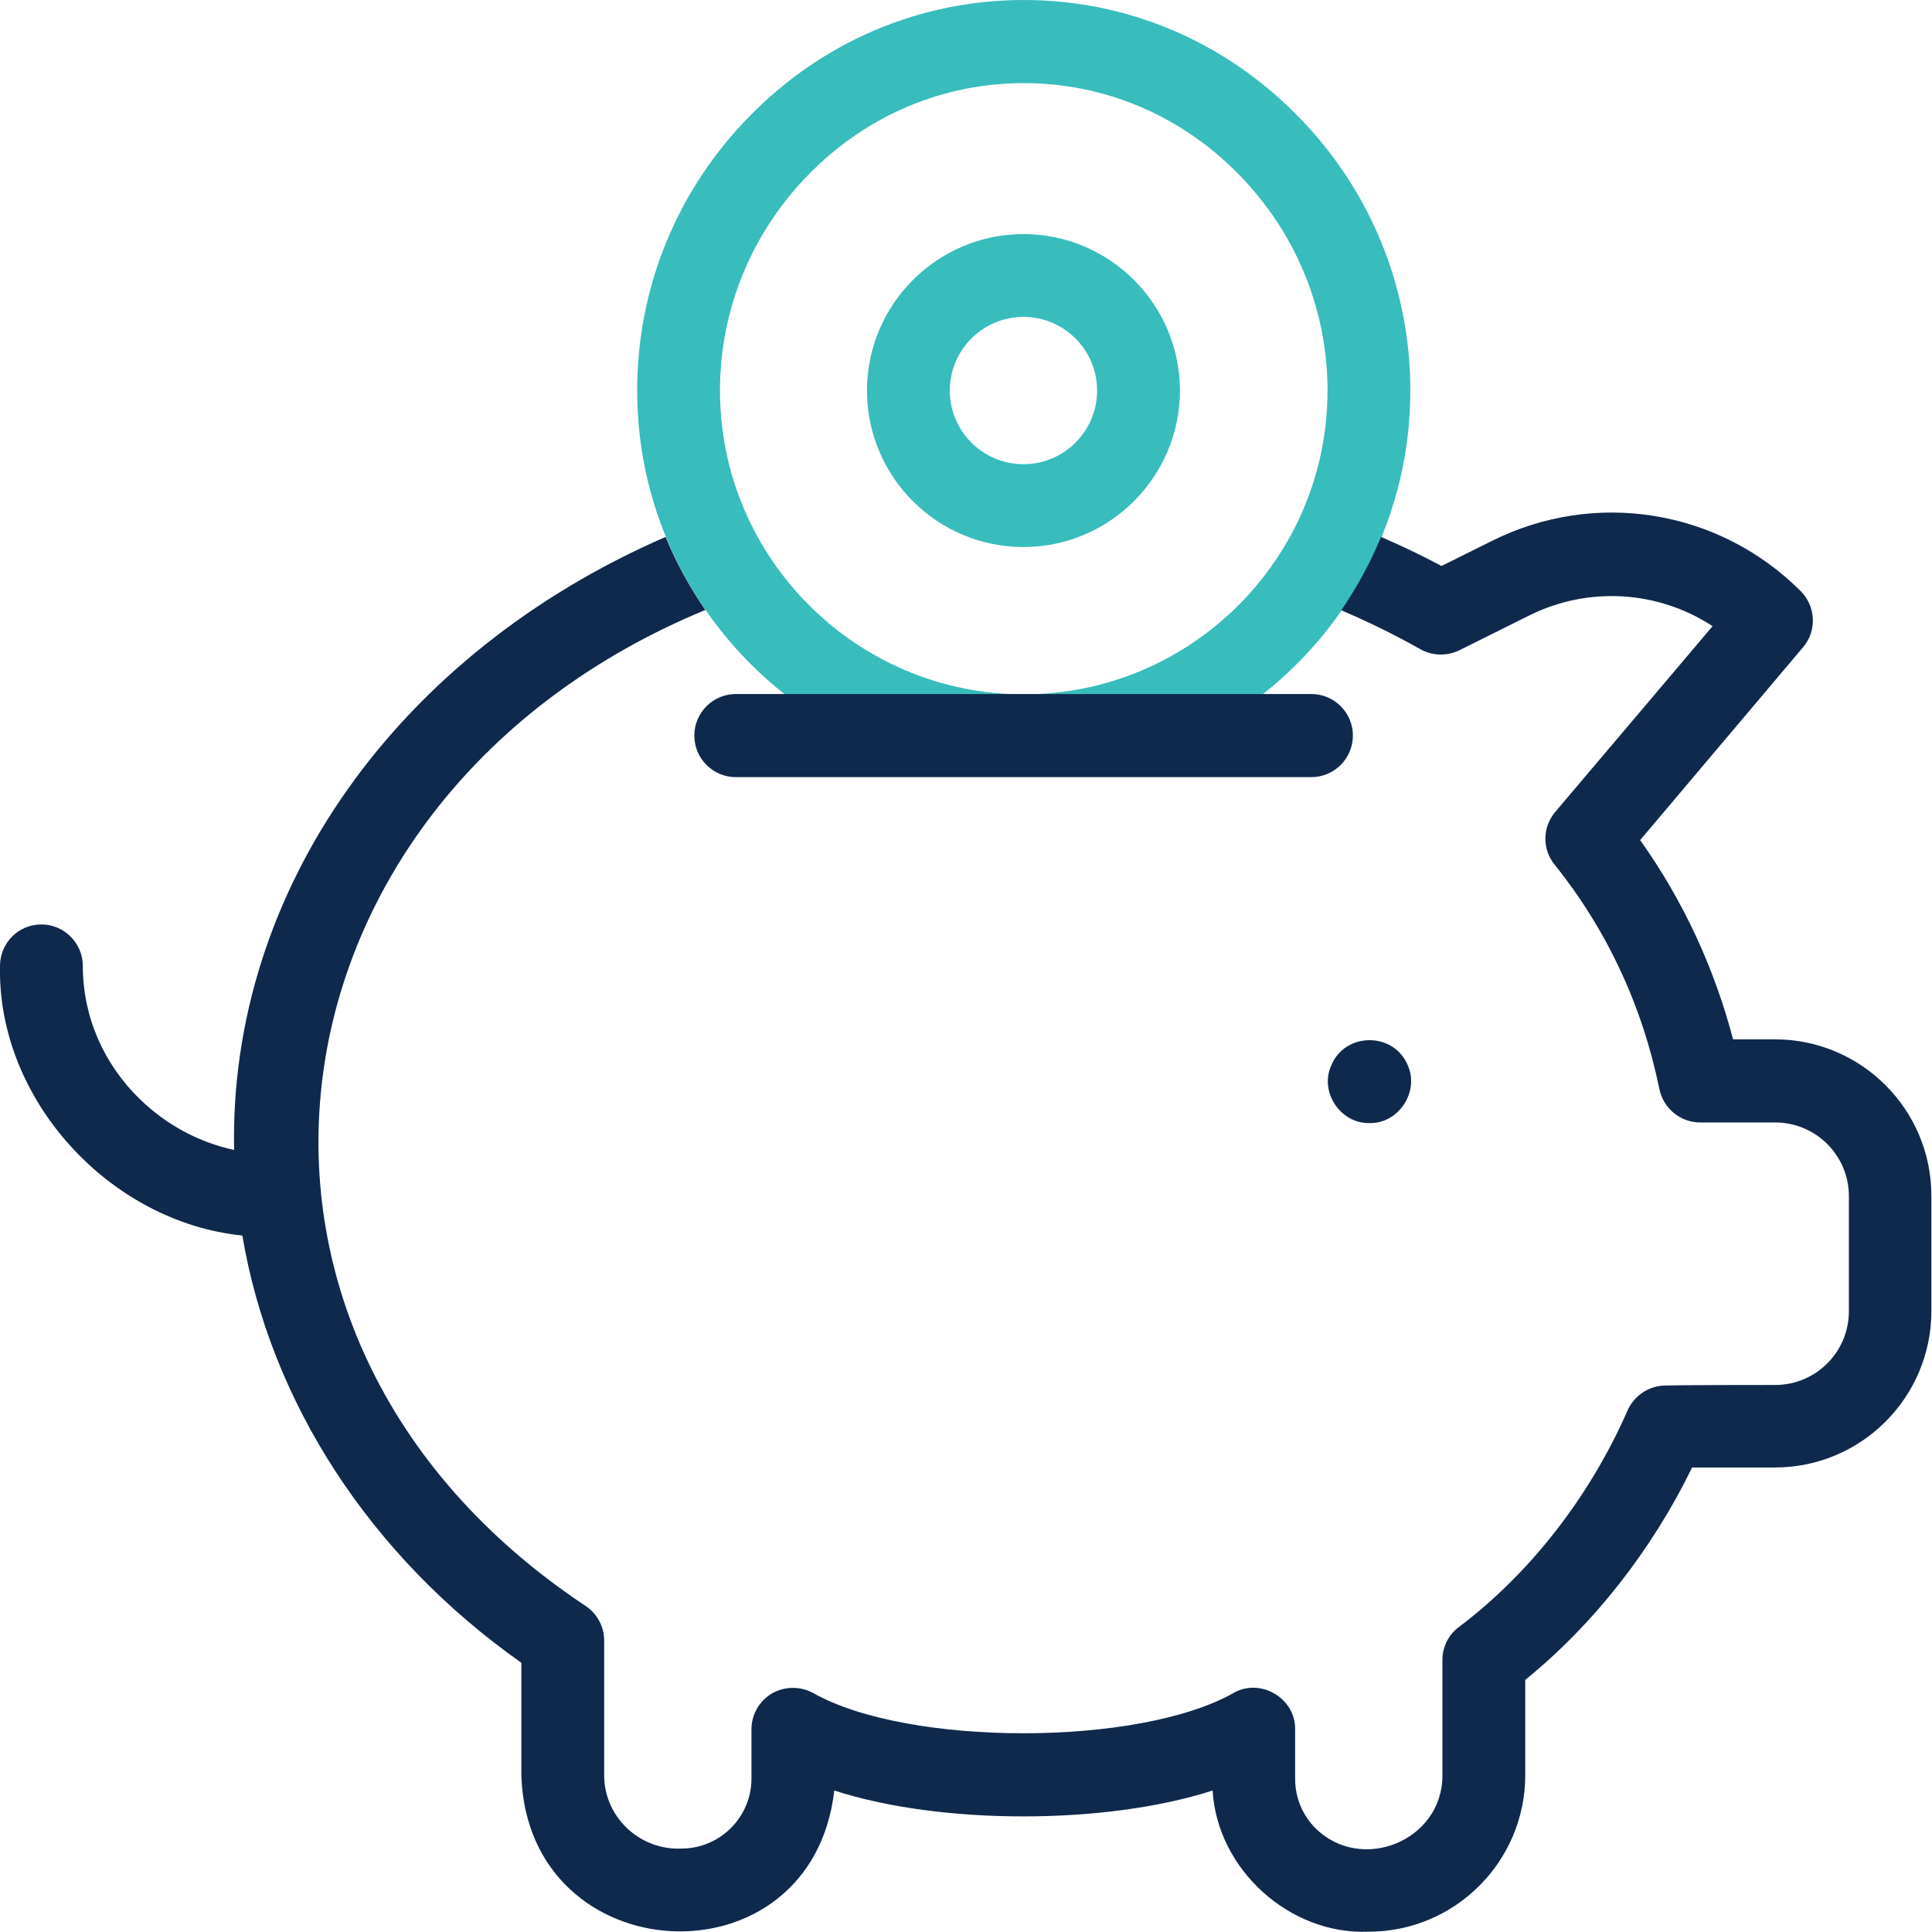
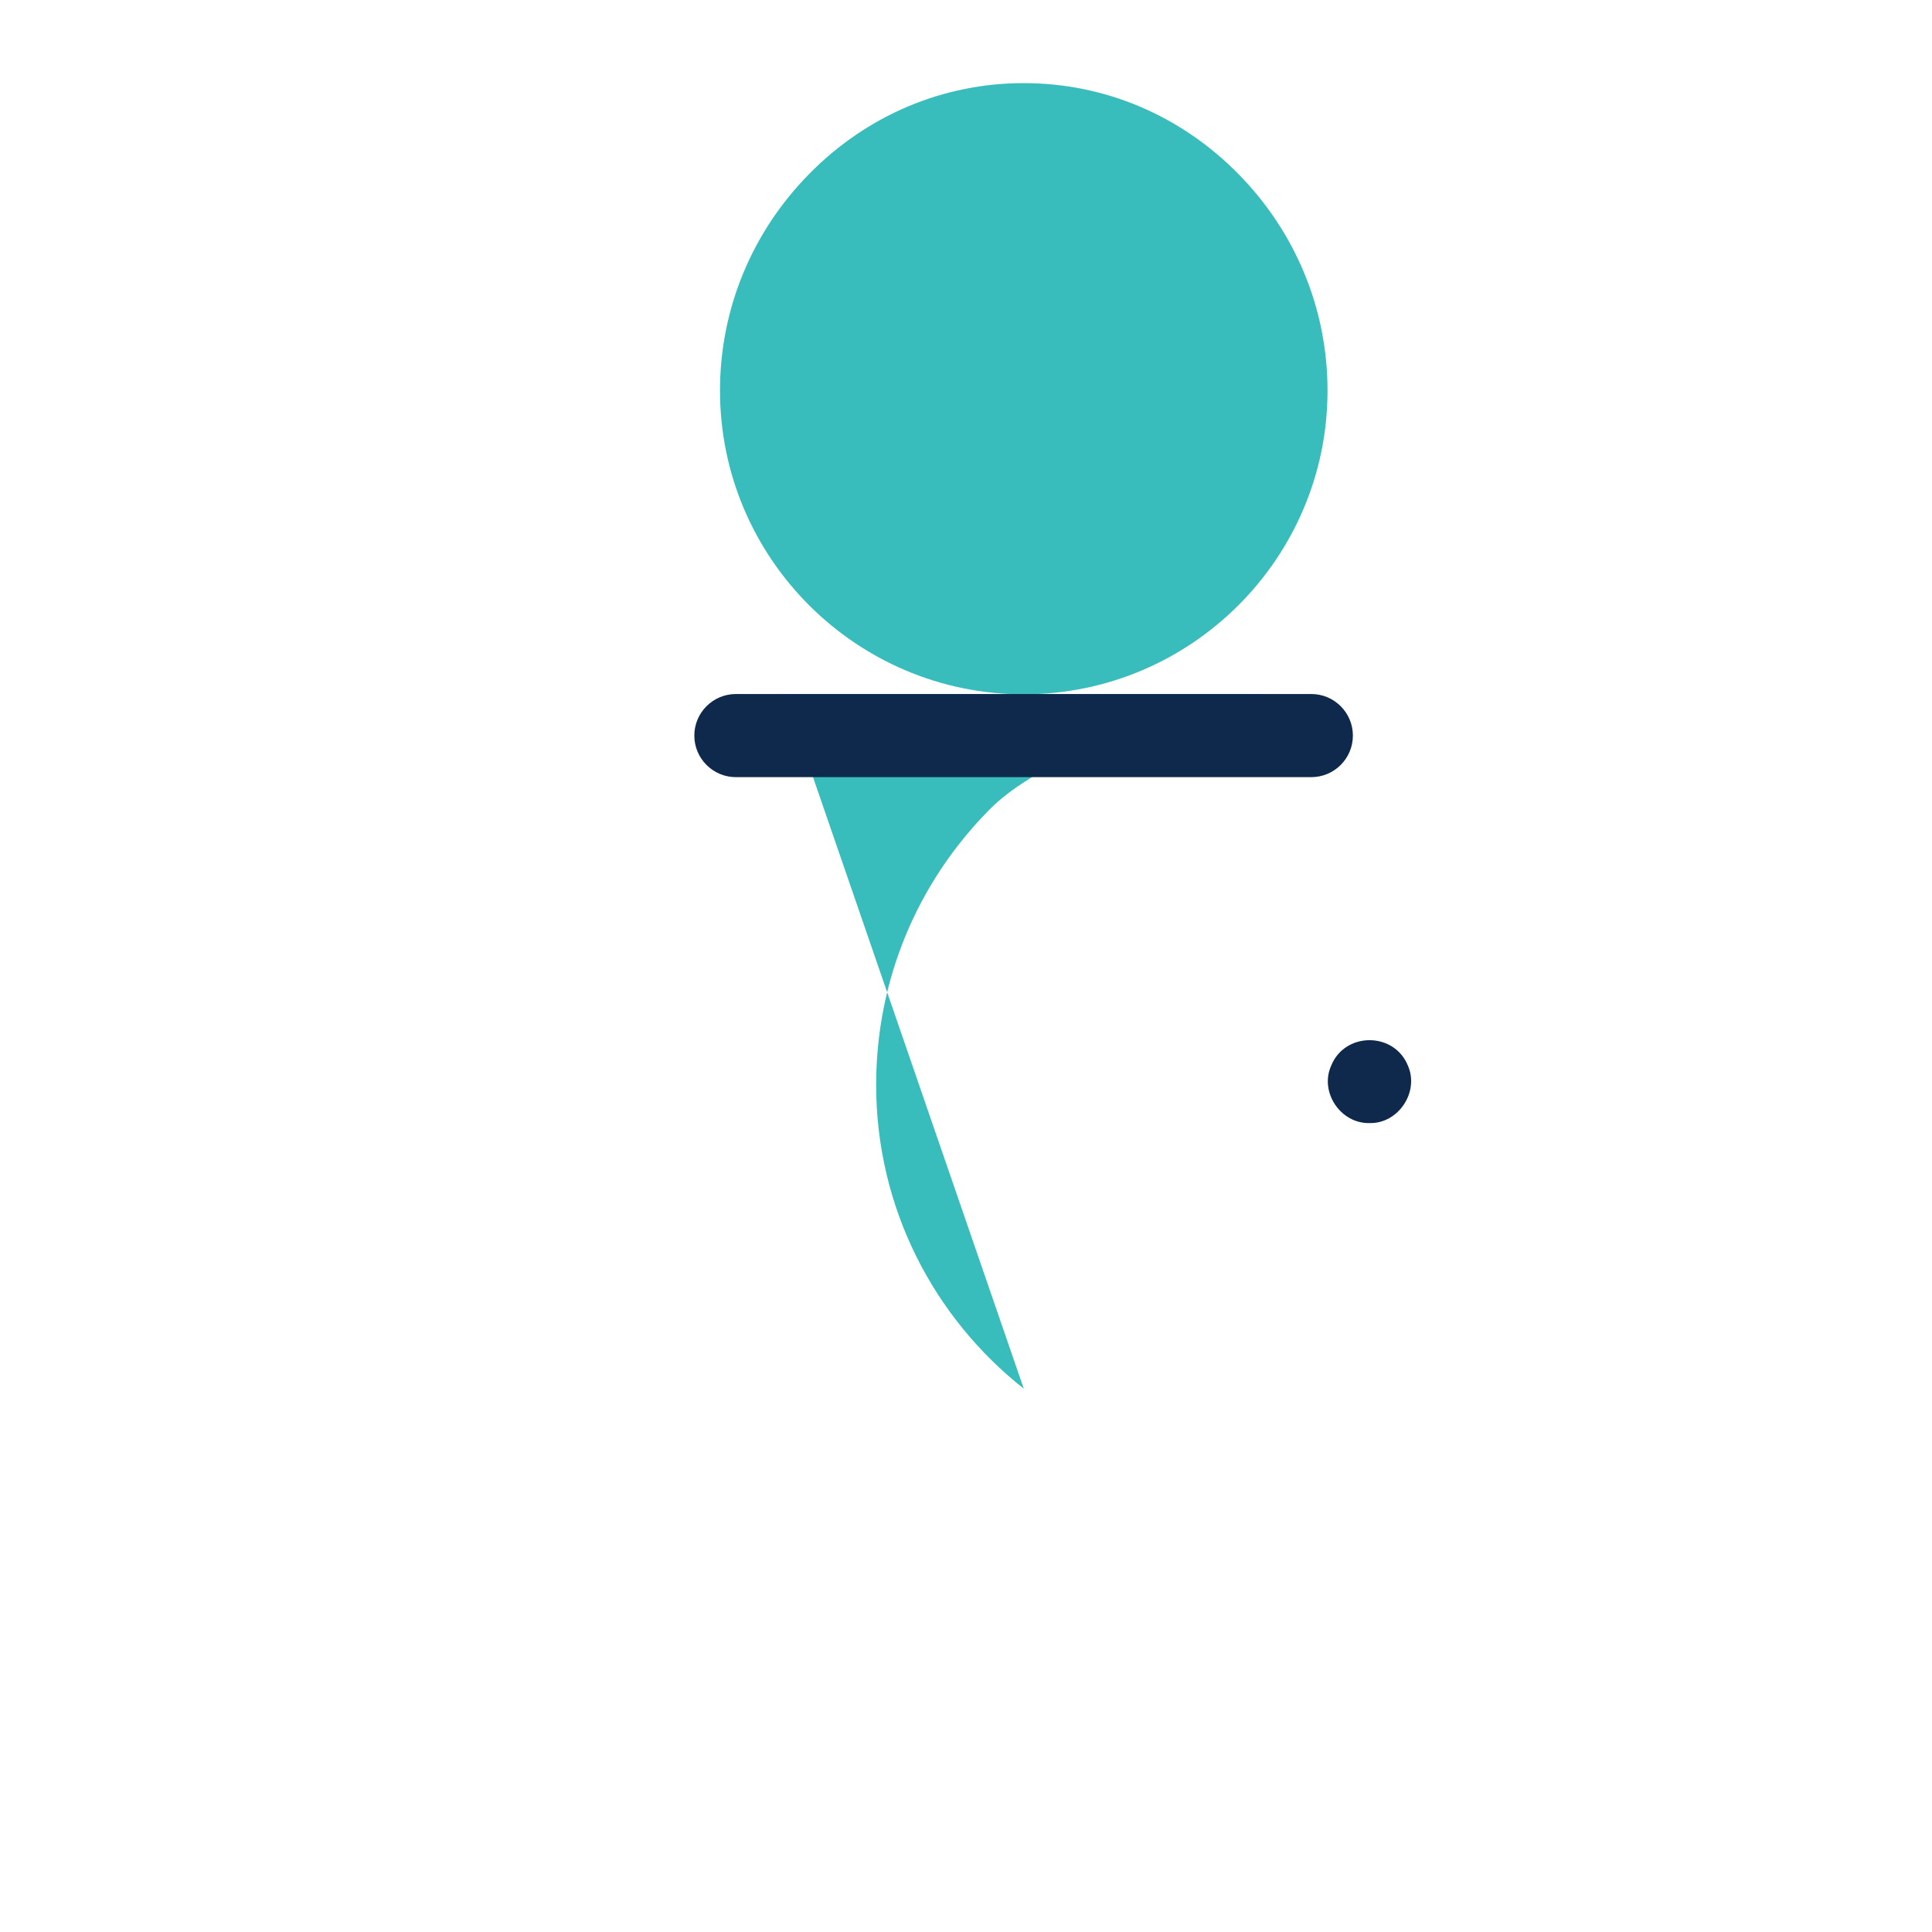
<svg xmlns="http://www.w3.org/2000/svg" id="Livello_2" viewBox="0 0 63.22 63.22">
  <defs>
    <style>.cls-1{fill:#38bcbc;}.cls-2{fill:#0e294b;}</style>
  </defs>
  <g id="Livello_1-2">
    <path class="cls-2" d="M44.81,36.75c-.94.02-1.64-1.01-1.25-1.88.45-1.11,2.06-1.11,2.51,0,.38.86-.31,1.9-1.25,1.88Z" />
-     <path class="cls-1" d="M25.67,22.72h7.83c-5.48,0-9.94-4.46-9.94-9.94,0-2.66,1.04-5.18,2.92-7.09,1.89-1.92,4.38-2.97,7.02-2.97s5.13,1.05,7.02,2.97c1.88,1.91,2.92,4.43,2.92,7.09,0,5.48-4.46,9.94-9.94,9.94h7.82c2.94-2.32,4.83-5.91,4.83-9.94,0-3.38-1.31-6.58-3.7-9-2.4-2.44-5.58-3.78-8.95-3.78s-6.55,1.34-8.95,3.78c-2.39,2.42-3.7,5.62-3.7,9,0,4.03,1.89,7.62,4.83,9.94h0Z" />
+     <path class="cls-1" d="M25.67,22.72h7.83c-5.48,0-9.94-4.46-9.94-9.94,0-2.66,1.04-5.18,2.92-7.09,1.89-1.92,4.38-2.97,7.02-2.97s5.13,1.05,7.02,2.97c1.88,1.91,2.92,4.43,2.92,7.09,0,5.48-4.46,9.94-9.94,9.94h7.82s-6.55,1.34-8.95,3.78c-2.39,2.42-3.7,5.62-3.7,9,0,4.03,1.89,7.62,4.83,9.94h0Z" />
    <path class="cls-1" d="M33.49,17.9c-2.83,0-5.12-2.3-5.12-5.12s2.3-5.12,5.12-5.12,5.12,2.3,5.12,5.12-2.3,5.12-5.12,5.12h0ZM33.49,10.37c-1.33,0-2.41,1.08-2.41,2.41s1.08,2.41,2.41,2.41,2.41-1.08,2.41-2.41-1.08-2.41-2.41-2.41Z" />
-     <path class="cls-2" d="M58.09,34.01h-1.38c-.62-2.36-1.64-4.55-3.04-6.52l5.33-6.31c.46-.54.42-1.34-.08-1.84-2.67-2.67-6.72-3.33-10.1-1.64l-1.65.82c-.64-.34-1.3-.66-1.98-.95-.35.85-.79,1.65-1.3,2.4.89.38,1.75.8,2.58,1.27.39.22.87.24,1.28.04l2.29-1.14c1.95-.97,4.23-.81,6,.35l-5.15,6.08c-.42.5-.43,1.22-.02,1.72,1.72,2.15,2.87,4.62,3.43,7.35.13.63.69,1.09,1.33,1.09h2.46c1.33,0,2.41,1.08,2.41,2.41v3.77c0,1.33-1.08,2.41-2.41,2.41-.32,0-3.14,0-3.64.02-.52.02-.98.34-1.19.81-1.24,2.83-3.2,5.34-5.52,7.09-.34.25-.54.65-.54,1.08,0,.44,0,2.12,0,3.78,0,2.13-2.64,3.21-4.15,1.73-.43-.43-.67-1.01-.67-1.62,0-.79,0-1.41,0-1.62.02-1.01-1.12-1.69-2-1.2-3.1,1.77-10.69,1.77-13.79,0-.42-.22-.93-.21-1.34.03-.41.25-.66.69-.66,1.16v1.62c0,1.26-1.03,2.29-2.29,2.29-1.37.06-2.53-1.03-2.53-2.4,0-1.8,0-3.71,0-4.41,0-.45-.23-.88-.61-1.13-13.44-8.93-10.79-26.51,3.92-32.59-.51-.74-.95-1.54-1.3-2.39-8.75,3.8-14.29,11.54-14.12,20.06-1.15-.25-2.22-.82-3.09-1.67-1.2-1.17-1.86-2.72-1.86-4.35,0-.75-.61-1.36-1.36-1.36S0,30.86,0,31.61c-.09,4.38,3.59,8.38,7.93,8.82.92,5.45,4.18,10.49,9.13,13.98,0,.92,0,2.33,0,3.69.21,6.47,9.5,6.95,10.24.49,3.48,1.13,8.89,1.13,12.38,0,.15,2.58,2.52,4.73,5.11,4.62,2.82,0,5.12-2.3,5.12-5.12,0-1.18,0-2.37,0-3.12,2.23-1.81,4.14-4.24,5.46-6.95.77,0,1.9,0,2.71,0,2.83,0,5.12-2.3,5.12-5.12v-3.77c0-2.83-2.3-5.12-5.12-5.12h0Z" />
    <path class="cls-2" d="M42.91,25.43h-18.83c-.75,0-1.36-.61-1.36-1.36s.61-1.36,1.36-1.36h18.83c.75,0,1.36.61,1.36,1.36s-.61,1.36-1.36,1.36Z" />
  </g>
</svg>